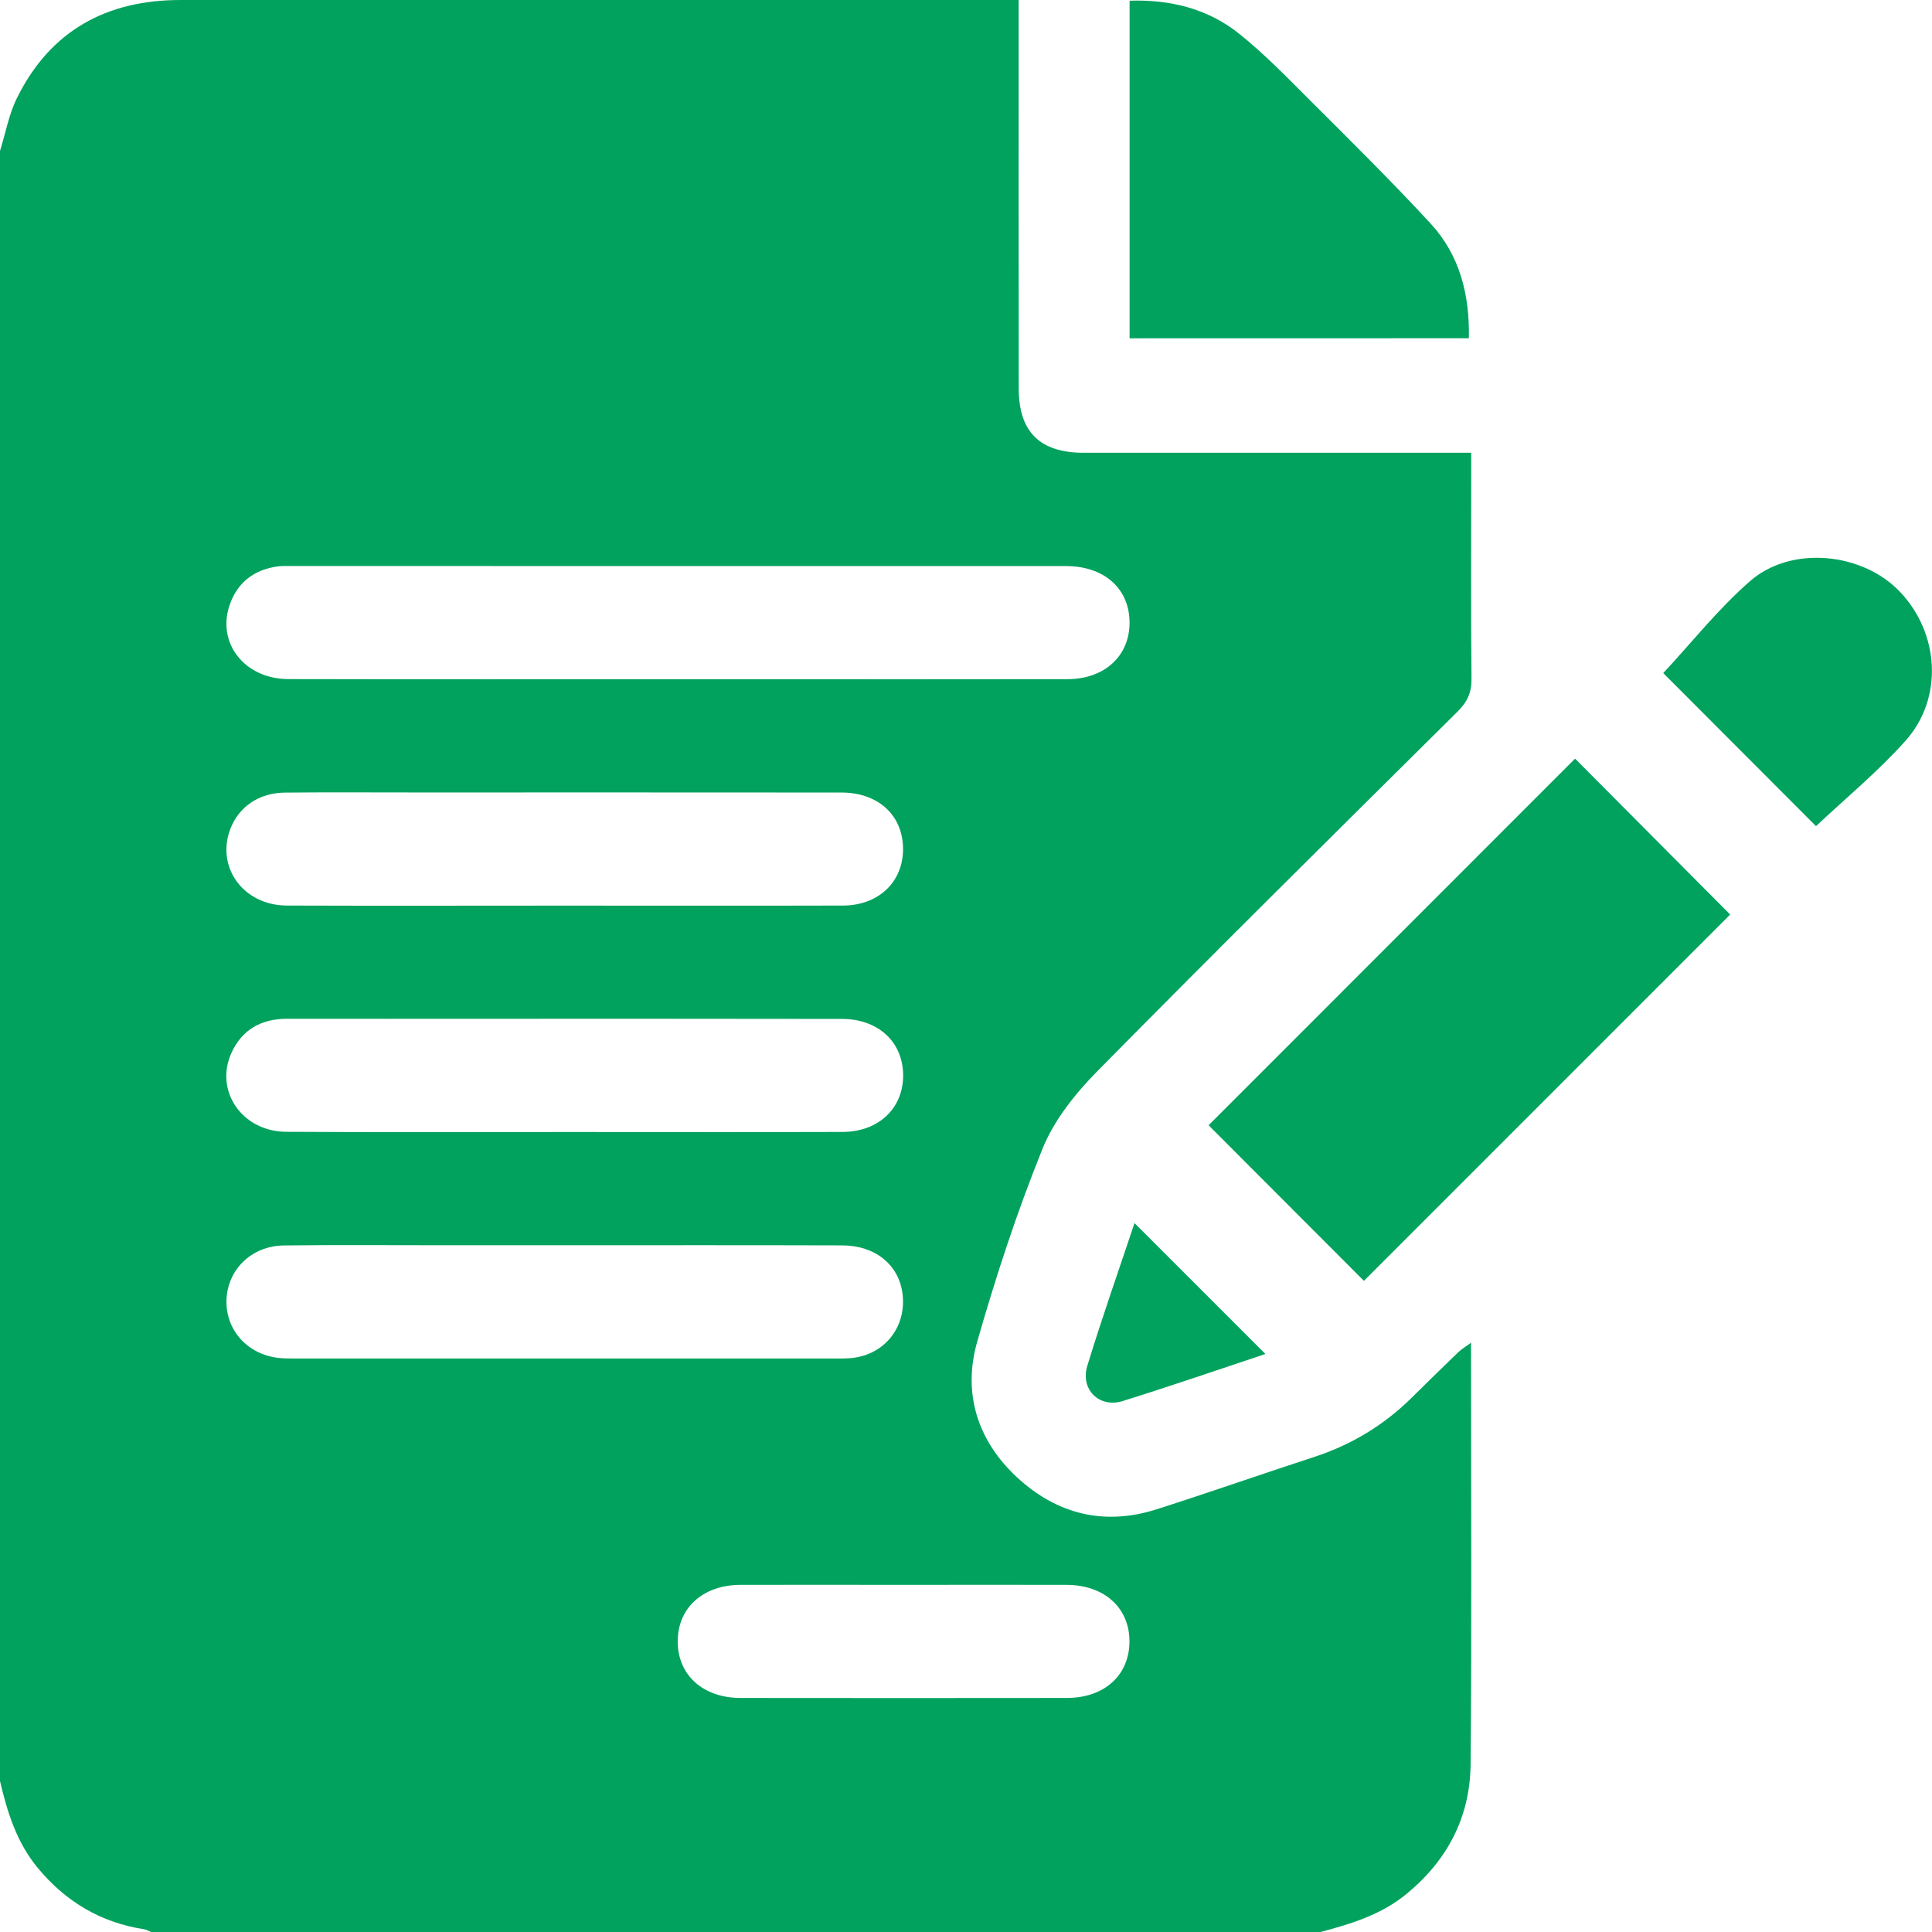
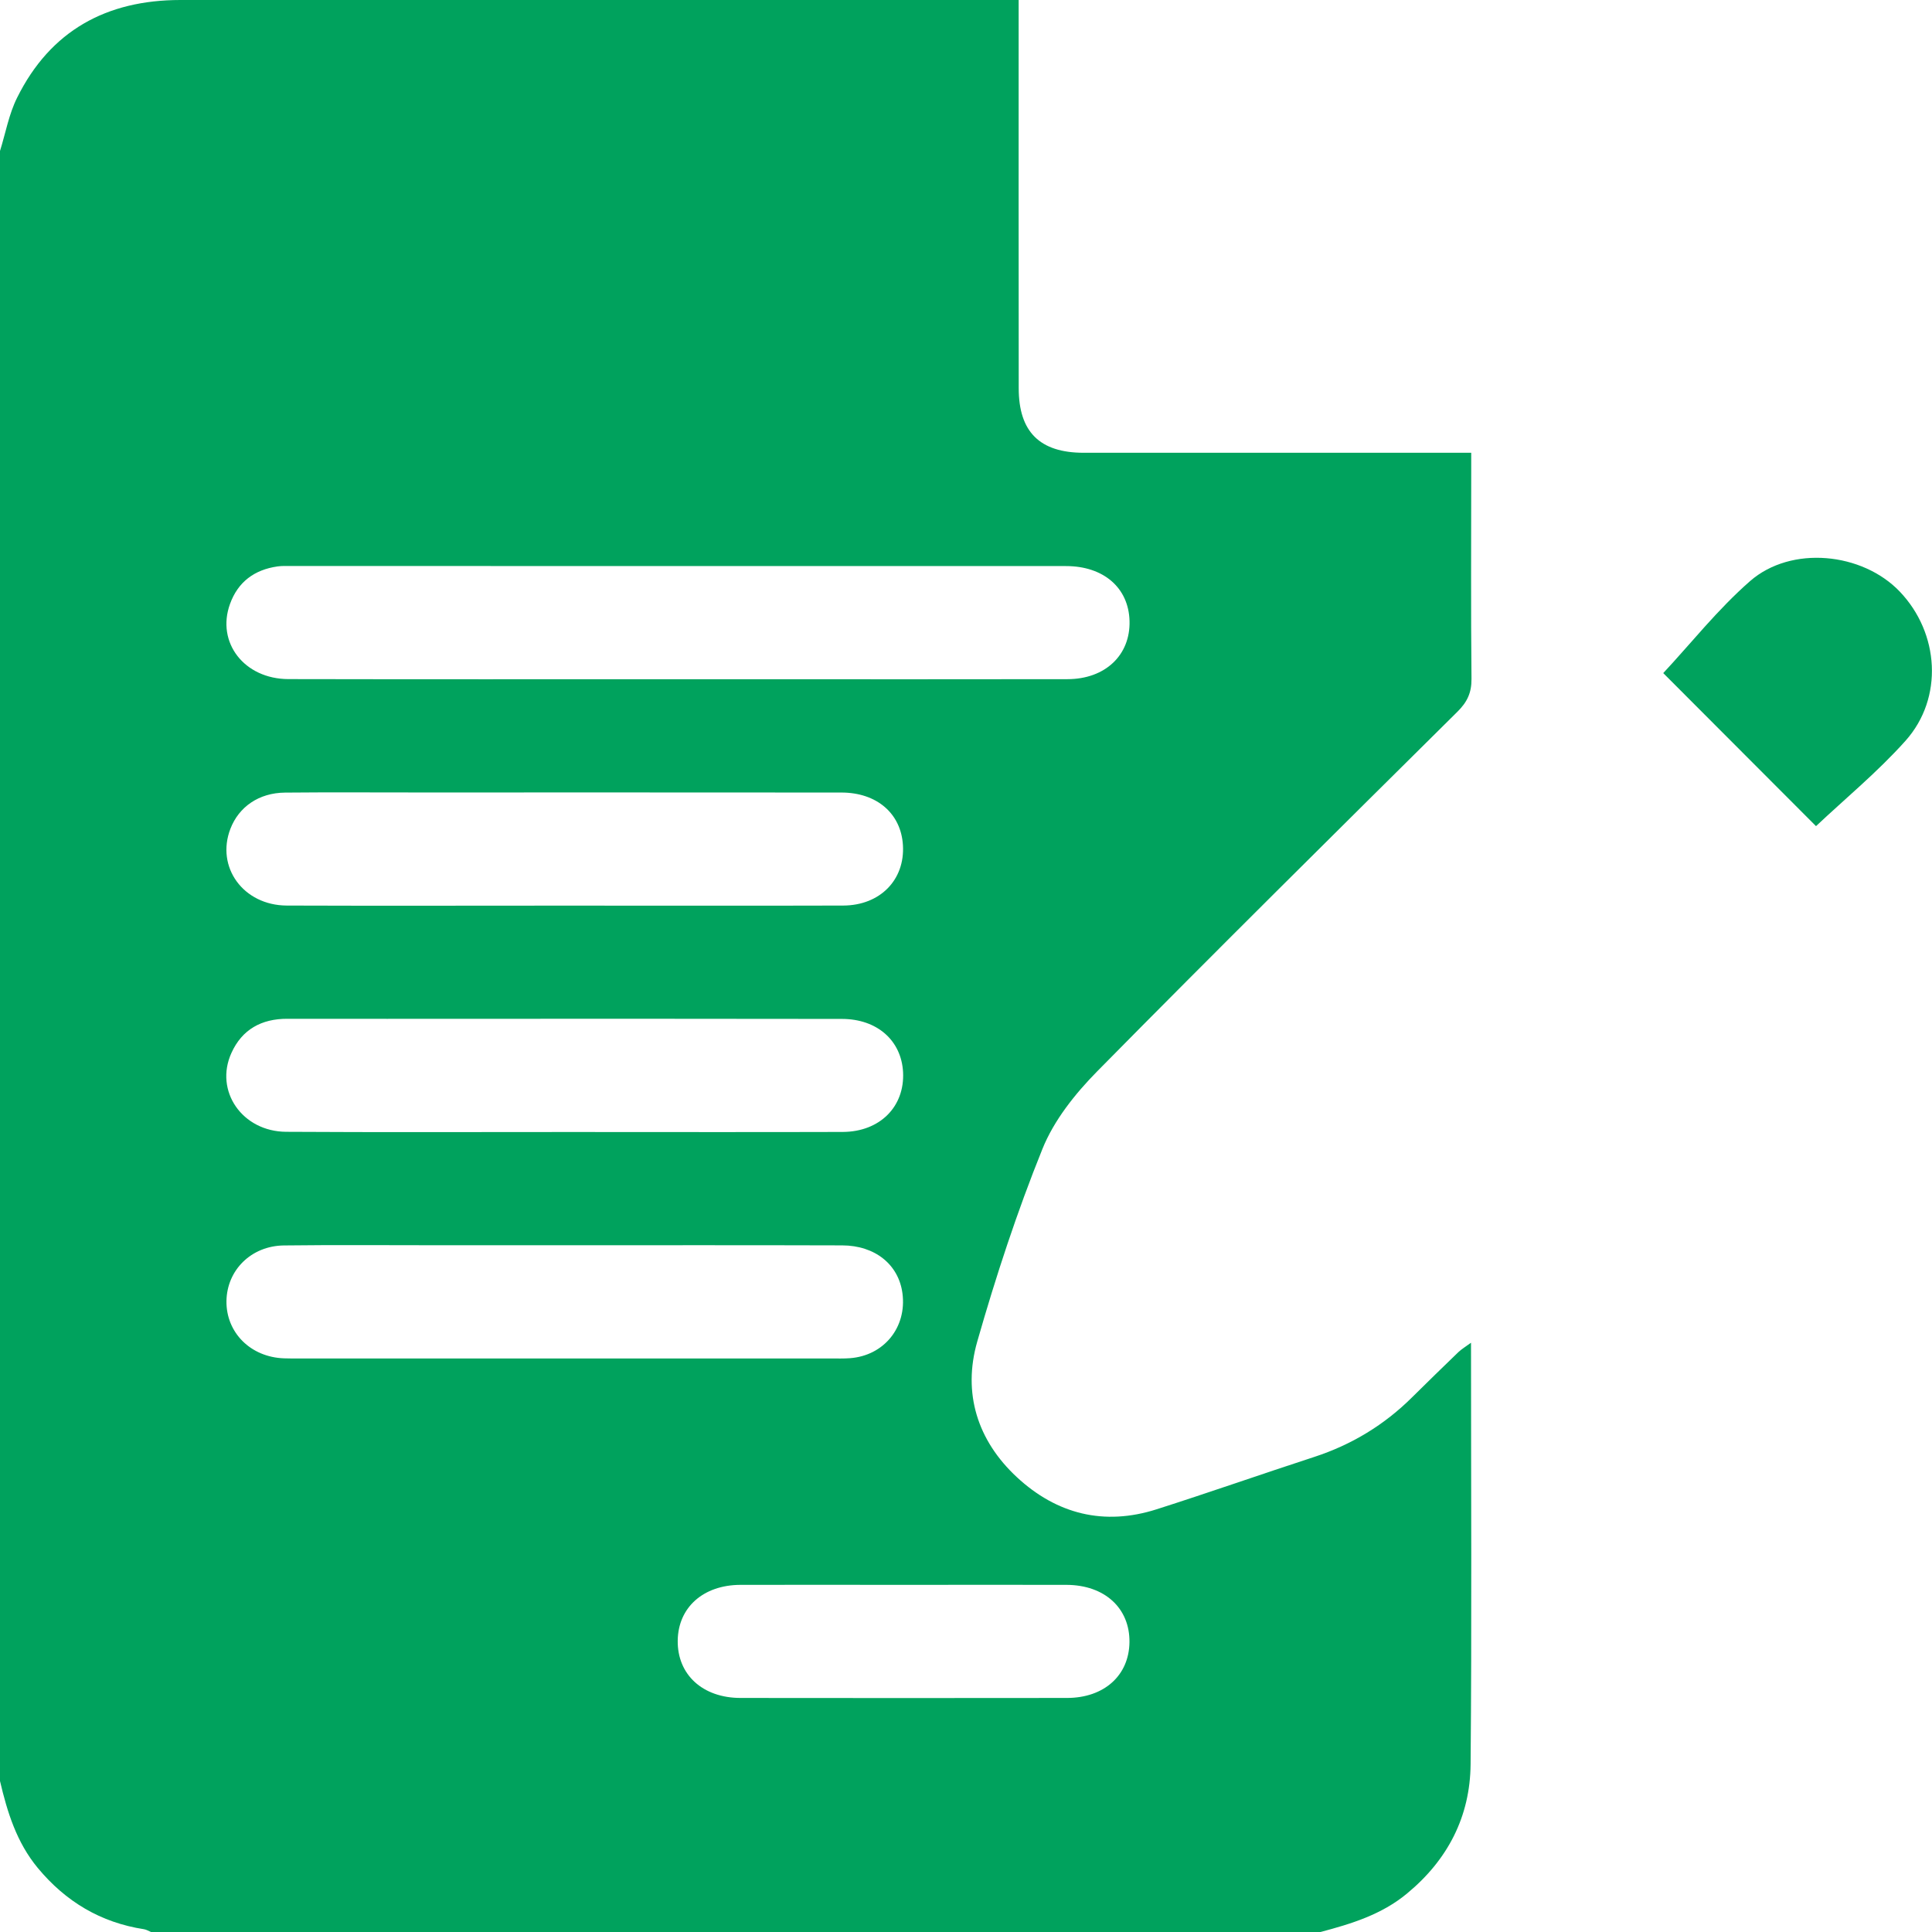
<svg xmlns="http://www.w3.org/2000/svg" width="28" height="28" viewBox="0 0 28 28" fill="none">
  <g clip-path="url(#clip0_8_752)">
    <path d="M19.138 28C13.488 28 7.838 28 2.188 28C2.155 27.986 2.123 27.966 2.088 27.96C1.459 27.863 0.952 27.56 0.546 27.07C0.241 26.701 0.106 26.264 0 25.812C0 17.937 0 10.063 0 2.188C0.081 1.929 0.129 1.653 0.249 1.414C0.731 0.443 1.544 0.001 2.613 0C6.567 0 10.521 0 14.475 0C14.563 0 14.652 0 14.763 0C14.763 0.127 14.763 0.225 14.763 0.323C14.763 2.09 14.762 3.858 14.764 5.626C14.764 6.259 15.069 6.561 15.704 6.562C17.471 6.563 19.239 6.562 21.006 6.562C21.103 6.562 21.2 6.562 21.322 6.562C21.322 6.682 21.322 6.77 21.322 6.859C21.322 7.853 21.316 8.846 21.326 9.839C21.328 10.04 21.263 10.175 21.124 10.313C19.377 12.045 17.628 13.775 15.901 15.527C15.581 15.852 15.274 16.237 15.107 16.653C14.74 17.562 14.433 18.499 14.163 19.443C13.949 20.191 14.165 20.877 14.738 21.409C15.315 21.944 16.001 22.117 16.762 21.874C17.524 21.631 18.28 21.365 19.041 21.117C19.589 20.939 20.065 20.65 20.472 20.244C20.692 20.026 20.914 19.81 21.137 19.595C21.184 19.551 21.241 19.517 21.319 19.46C21.319 21.526 21.331 23.548 21.313 25.57C21.306 26.325 20.984 26.953 20.392 27.442C20.022 27.749 19.585 27.881 19.138 28ZM9.812 9.844C10.204 9.844 10.596 9.844 10.988 9.844C12.482 9.844 13.976 9.846 15.471 9.843C16.018 9.842 16.384 9.494 16.37 8.998C16.357 8.52 15.995 8.204 15.449 8.204C11.704 8.203 7.959 8.203 4.214 8.203C4.15 8.203 4.085 8.2 4.022 8.209C3.688 8.257 3.449 8.432 3.333 8.754C3.132 9.312 3.54 9.841 4.181 9.842C6.058 9.846 7.935 9.844 9.812 9.844ZM8.174 13.125C9.523 13.125 10.871 13.128 12.22 13.124C12.756 13.122 13.116 12.75 13.086 12.25C13.059 11.791 12.709 11.486 12.193 11.486C10.133 11.484 8.074 11.485 6.015 11.485C5.386 11.485 4.757 11.481 4.129 11.487C3.753 11.491 3.462 11.692 3.339 12.012C3.126 12.567 3.526 13.121 4.156 13.124C5.496 13.129 6.835 13.125 8.174 13.125ZM8.194 16.406C8.24 16.406 8.285 16.406 8.331 16.406C9.625 16.406 10.919 16.409 12.213 16.405C12.752 16.403 13.113 16.038 13.088 15.539C13.064 15.081 12.713 14.767 12.201 14.767C10.488 14.764 8.775 14.765 7.062 14.765C6.096 14.765 5.13 14.767 4.164 14.765C3.791 14.764 3.508 14.919 3.354 15.26C3.104 15.811 3.511 16.4 4.148 16.403C5.497 16.411 6.845 16.406 8.194 16.406ZM8.187 18.047C7.567 18.047 6.947 18.047 6.328 18.047C5.59 18.047 4.852 18.041 4.114 18.05C3.64 18.056 3.289 18.408 3.282 18.855C3.276 19.313 3.632 19.669 4.116 19.686C4.189 19.689 4.262 19.688 4.335 19.688C6.904 19.688 9.474 19.688 12.043 19.688C12.135 19.688 12.226 19.691 12.317 19.684C12.812 19.648 13.144 19.236 13.079 18.744C13.024 18.327 12.682 18.05 12.205 18.049C10.866 18.045 9.526 18.047 8.187 18.047ZM13.107 22.969C12.315 22.969 11.523 22.967 10.73 22.969C10.191 22.971 9.828 23.297 9.822 23.777C9.816 24.269 10.182 24.608 10.734 24.608C12.311 24.61 13.887 24.61 15.462 24.608C16.002 24.608 16.363 24.282 16.369 23.8C16.375 23.307 16.01 22.971 15.457 22.969C14.675 22.967 13.891 22.969 13.107 22.969Z" fill="#00A25D" />
-     <path d="M19.767 18.563C19.022 17.817 18.258 17.052 17.516 16.308C19.273 14.55 21.062 12.761 22.827 10.995C23.559 11.73 24.326 12.5 25.075 13.254C23.328 15.002 21.539 16.791 19.767 18.563Z" fill="#00A25D" />
-     <path d="M16.371 4.903C16.371 3.277 16.371 1.66 16.371 0.01C16.963 -0.009 17.509 0.126 17.968 0.496C18.328 0.786 18.653 1.121 18.981 1.449C19.573 2.04 20.17 2.629 20.737 3.244C21.155 3.699 21.301 4.269 21.288 4.902C19.649 4.903 18.018 4.903 16.371 4.903Z" fill="#00A25D" />
    <path d="M24.105 9.755C24.502 9.33 24.894 8.832 25.363 8.422C25.96 7.901 26.99 8.006 27.532 8.573C28.107 9.174 28.169 10.116 27.617 10.735C27.213 11.187 26.739 11.577 26.319 11.973C25.596 11.248 24.834 10.485 24.105 9.755Z" fill="#00A25D" />
-     <path d="M18.339 19.623C17.664 19.848 16.969 20.087 16.268 20.306C15.933 20.41 15.653 20.137 15.758 19.795C15.973 19.091 16.218 18.398 16.442 17.726C17.07 18.354 17.696 18.98 18.339 19.623Z" fill="#00A25D" />
  </g>
  <defs>
    <clipPath id="clip0_8_752">
      <rect width="28" height="28" fill="white" />
    </clipPath>
  </defs>
</svg>